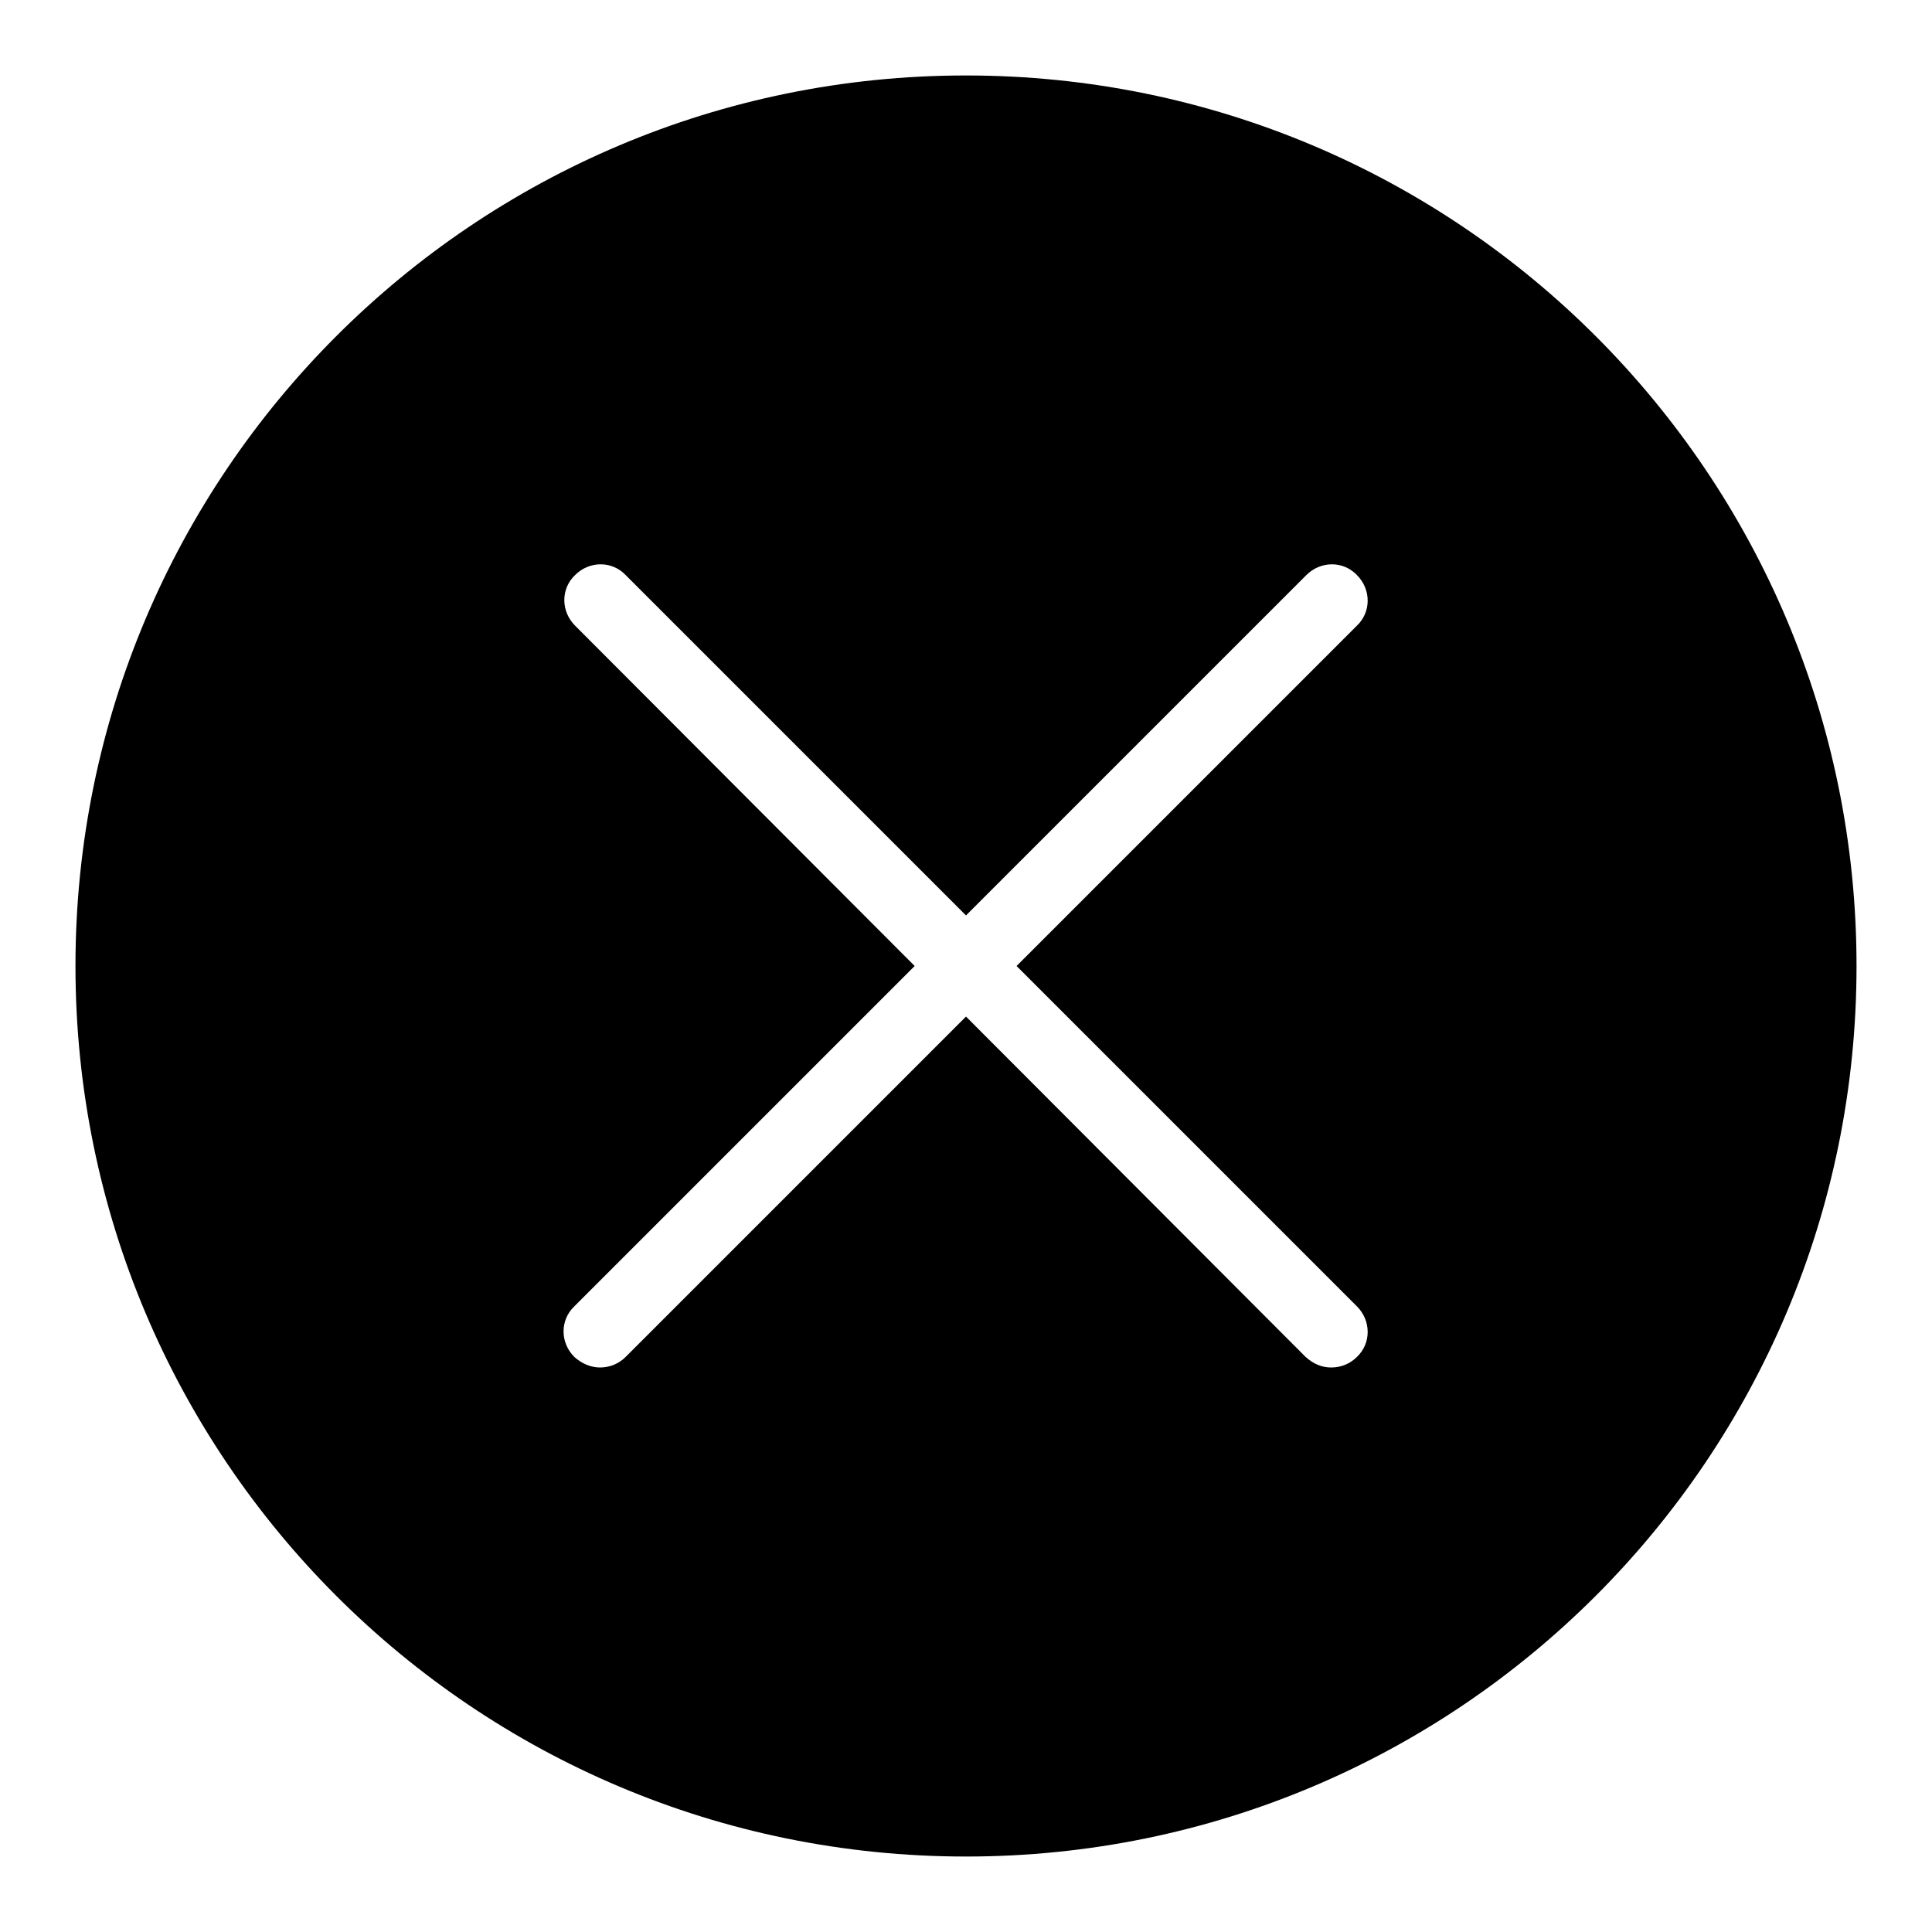
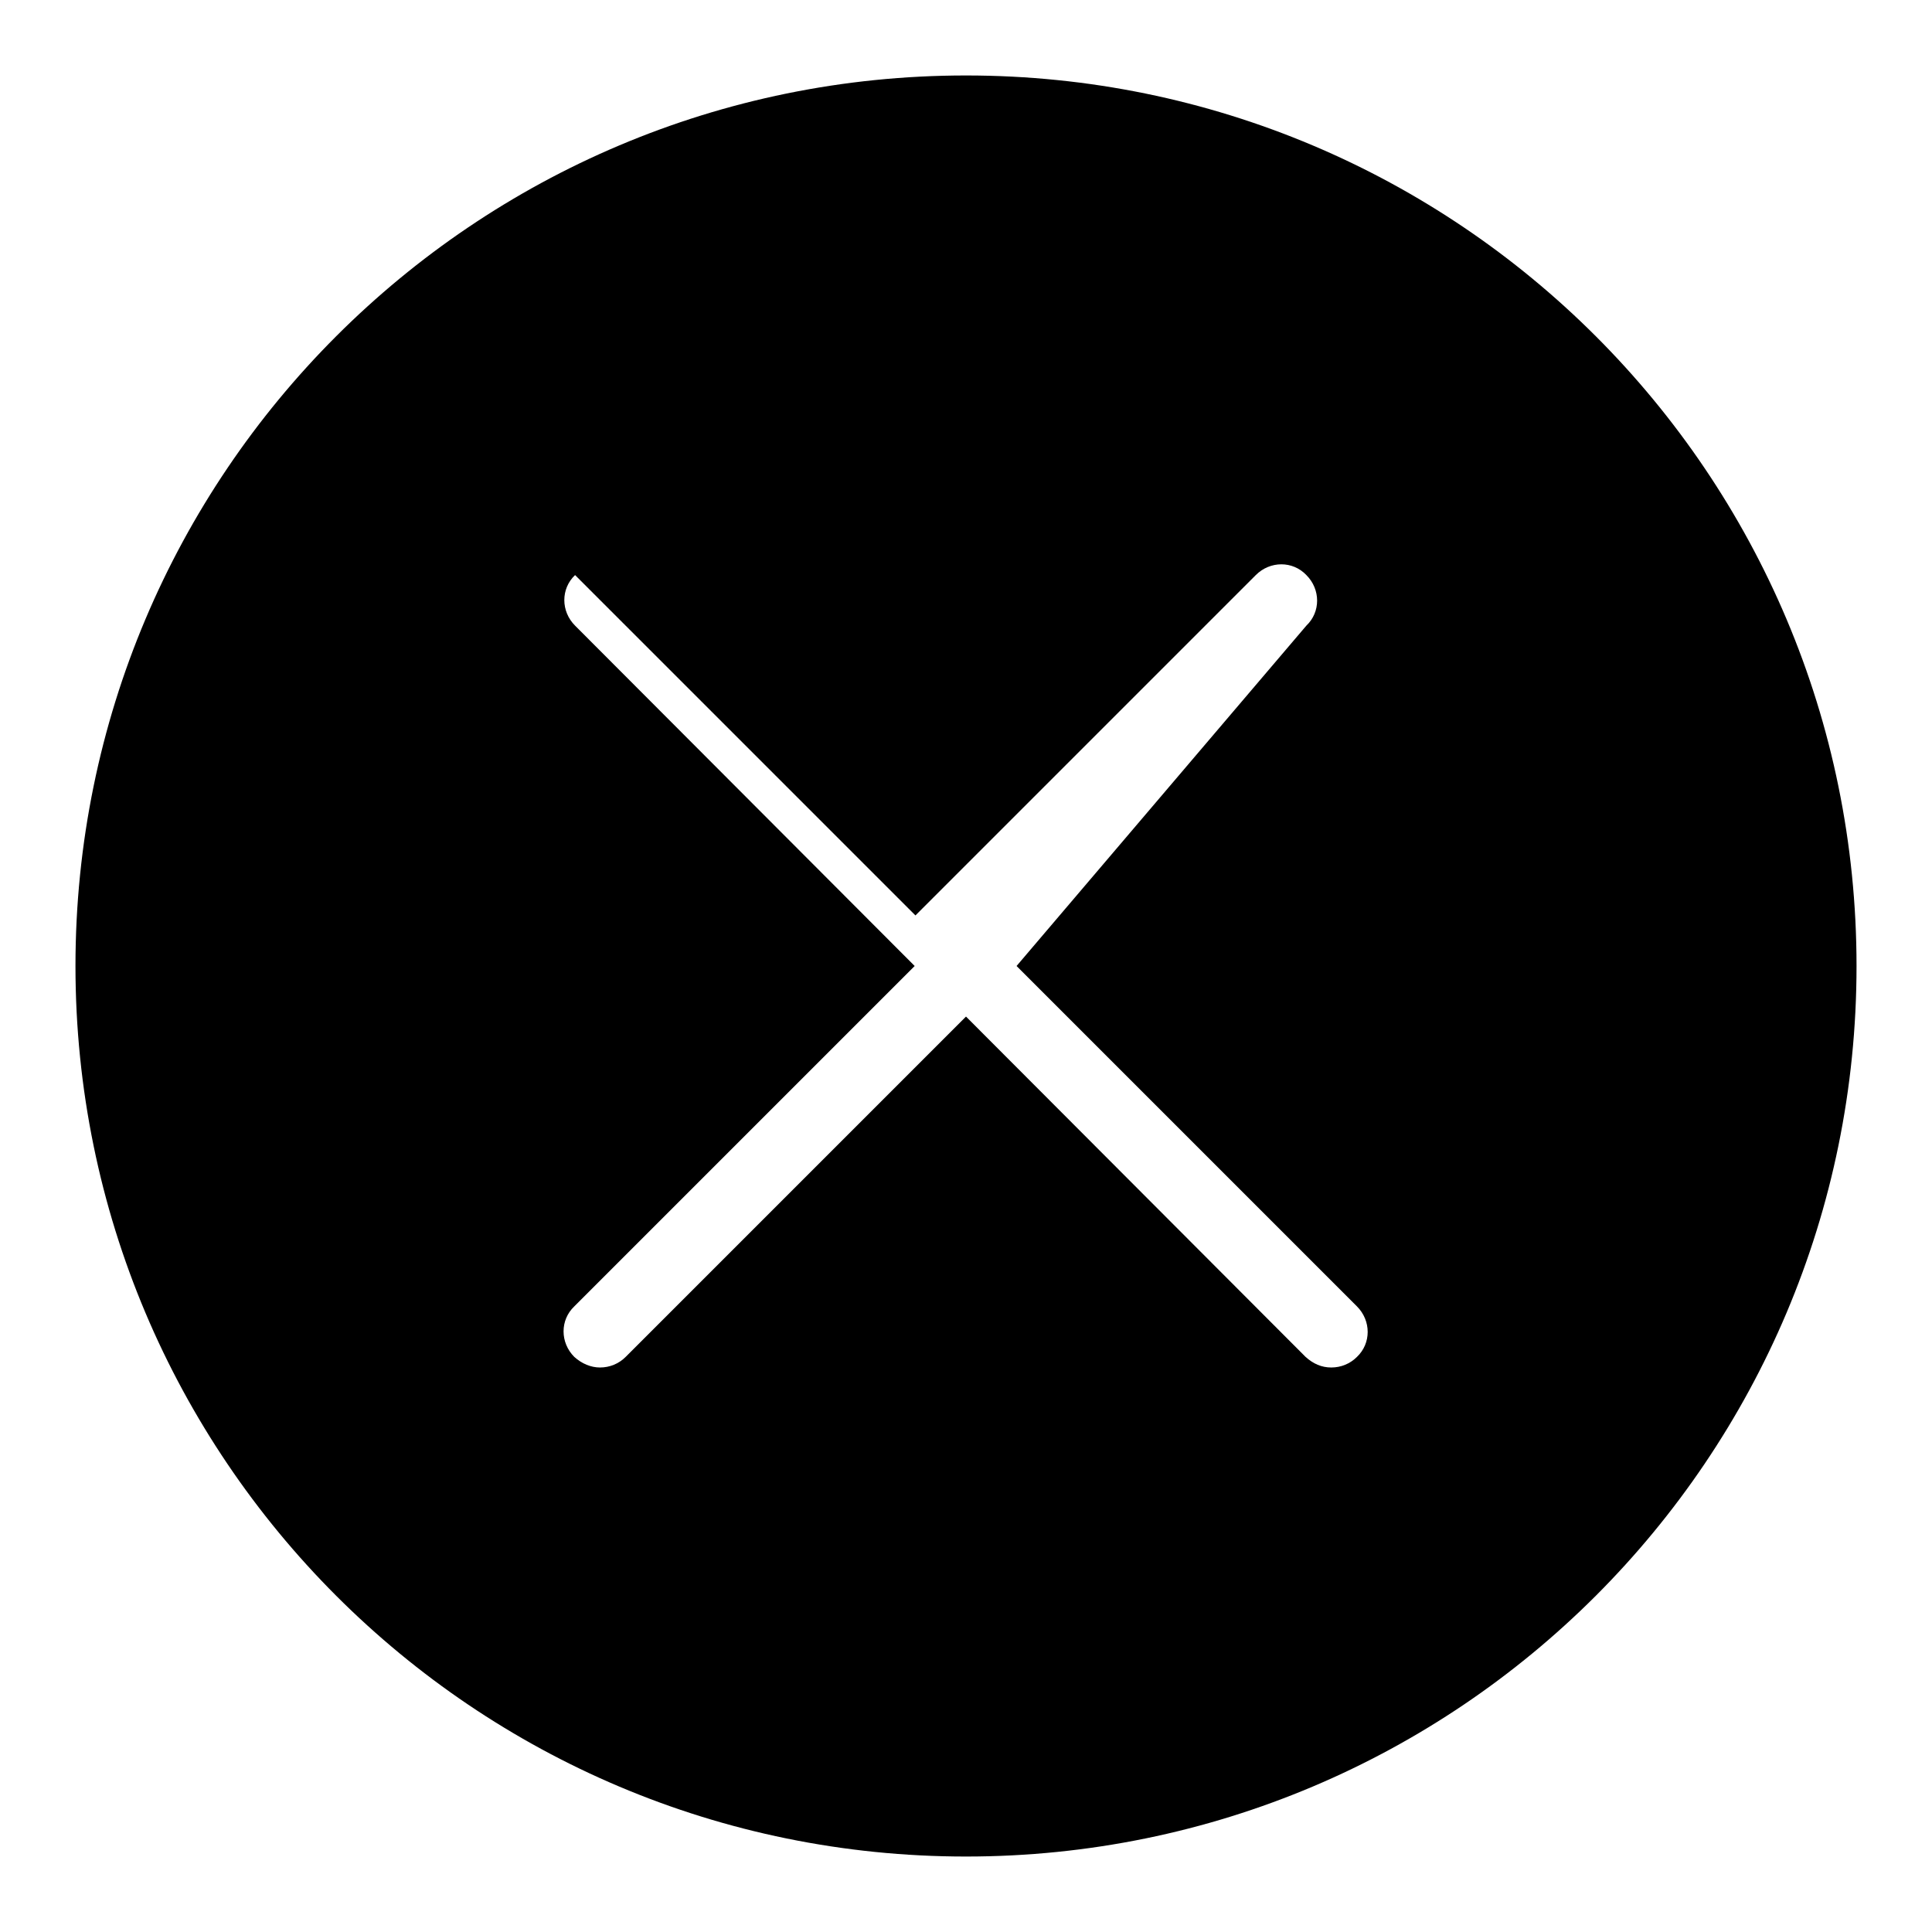
<svg xmlns="http://www.w3.org/2000/svg" version="1.1" x="0px" y="0px" viewBox="0 0 256 256" enable-background="new 0 0 256 256" xml:space="preserve">
  <g>
    <g>
-       <path fill="#000000" d="M128,10C62.8,10,10,62.8,10,128c0,65.2,52.8,118,118,118c65.2,0,118-52.8,118-118C246,62.8,193.2,10,128,10z M179.8,173.1c1.9,1.9,1.9,4.9,0,6.7c-0.9,0.9-2.1,1.4-3.4,1.4s-2.4-0.5-3.4-1.4L128,134.7l-45.1,45.1c-0.9,0.9-2.1,1.4-3.4,1.4c-1.2,0-2.4-0.5-3.4-1.4c-1.9-1.9-1.9-4.9,0-6.7l45.1-45.1L76.2,82.9c-1.9-1.9-1.9-4.9,0-6.7c1.9-1.9,4.9-1.9,6.7,0l45.1,45.1l45.1-45.1c1.9-1.9,4.9-1.9,6.7,0c1.9,1.9,1.9,4.9,0,6.7L134.7,128L179.8,173.1z" />
+       <path fill="#000000" d="M128,10C62.8,10,10,62.8,10,128c0,65.2,52.8,118,118,118c65.2,0,118-52.8,118-118C246,62.8,193.2,10,128,10z M179.8,173.1c1.9,1.9,1.9,4.9,0,6.7c-0.9,0.9-2.1,1.4-3.4,1.4s-2.4-0.5-3.4-1.4L128,134.7l-45.1,45.1c-0.9,0.9-2.1,1.4-3.4,1.4c-1.2,0-2.4-0.5-3.4-1.4c-1.9-1.9-1.9-4.9,0-6.7l45.1-45.1L76.2,82.9c-1.9-1.9-1.9-4.9,0-6.7l45.1,45.1l45.1-45.1c1.9-1.9,4.9-1.9,6.7,0c1.9,1.9,1.9,4.9,0,6.7L134.7,128L179.8,173.1z" />
    </g>
  </g>
</svg>